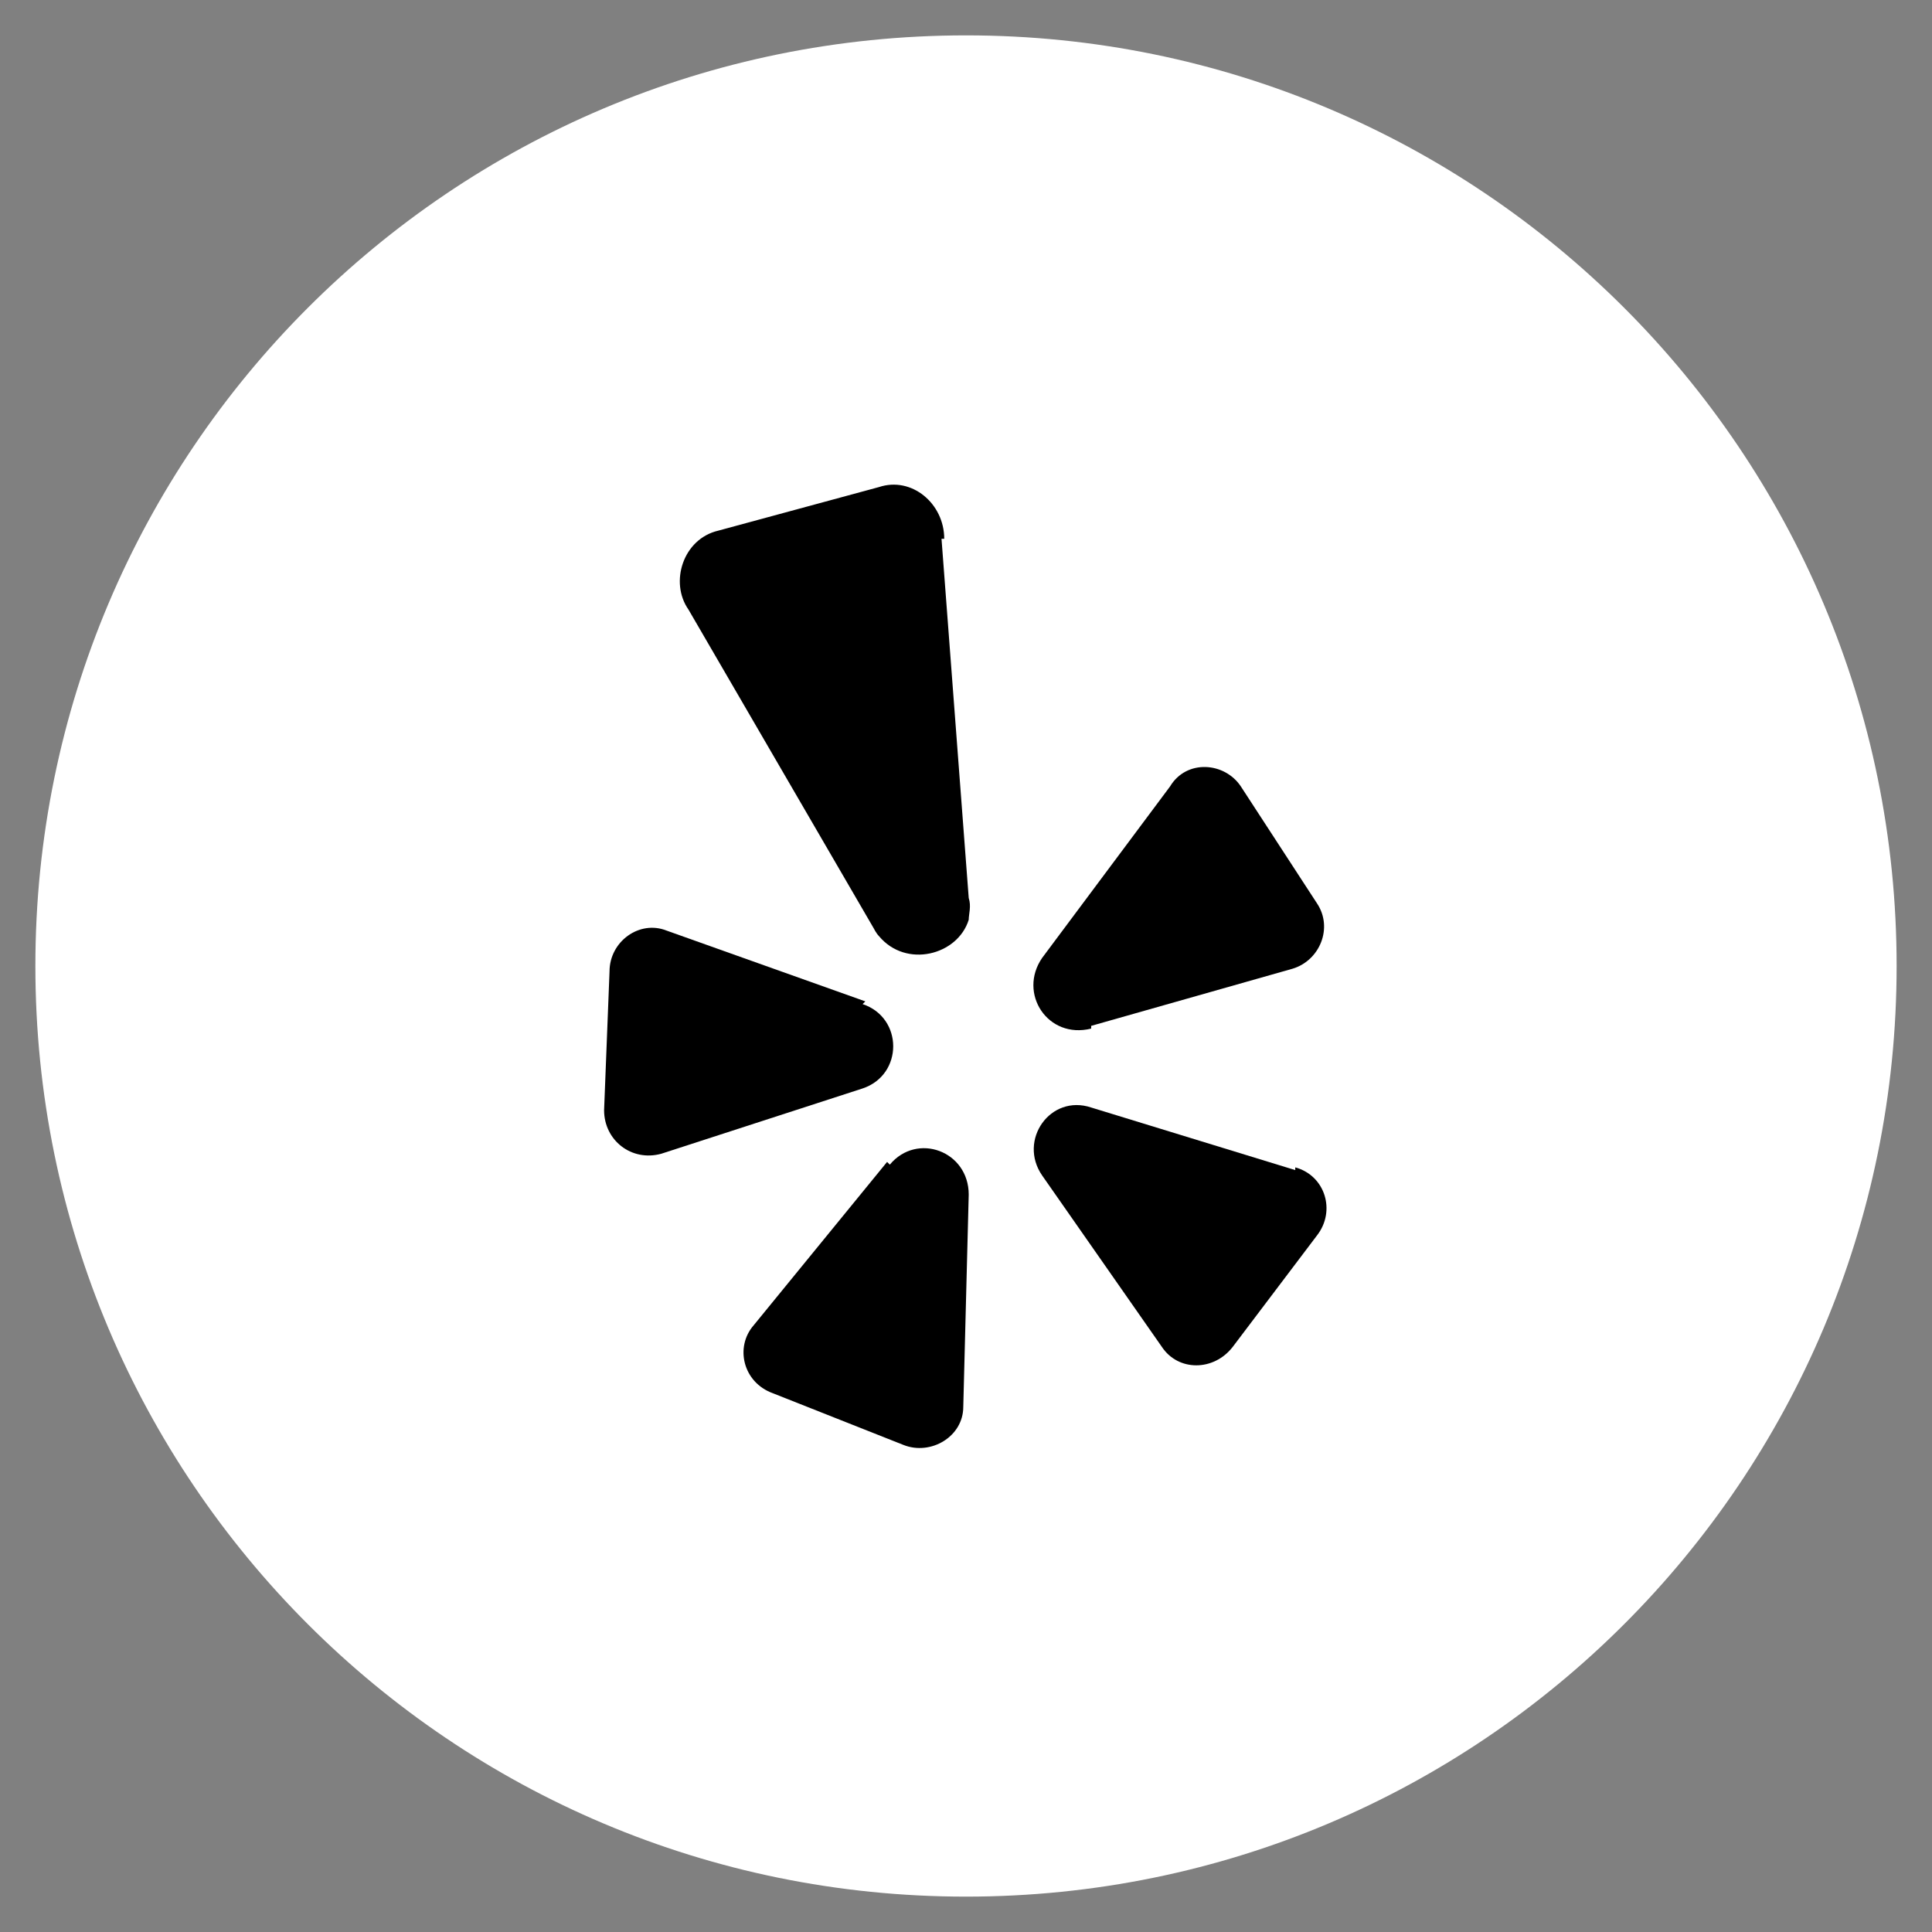
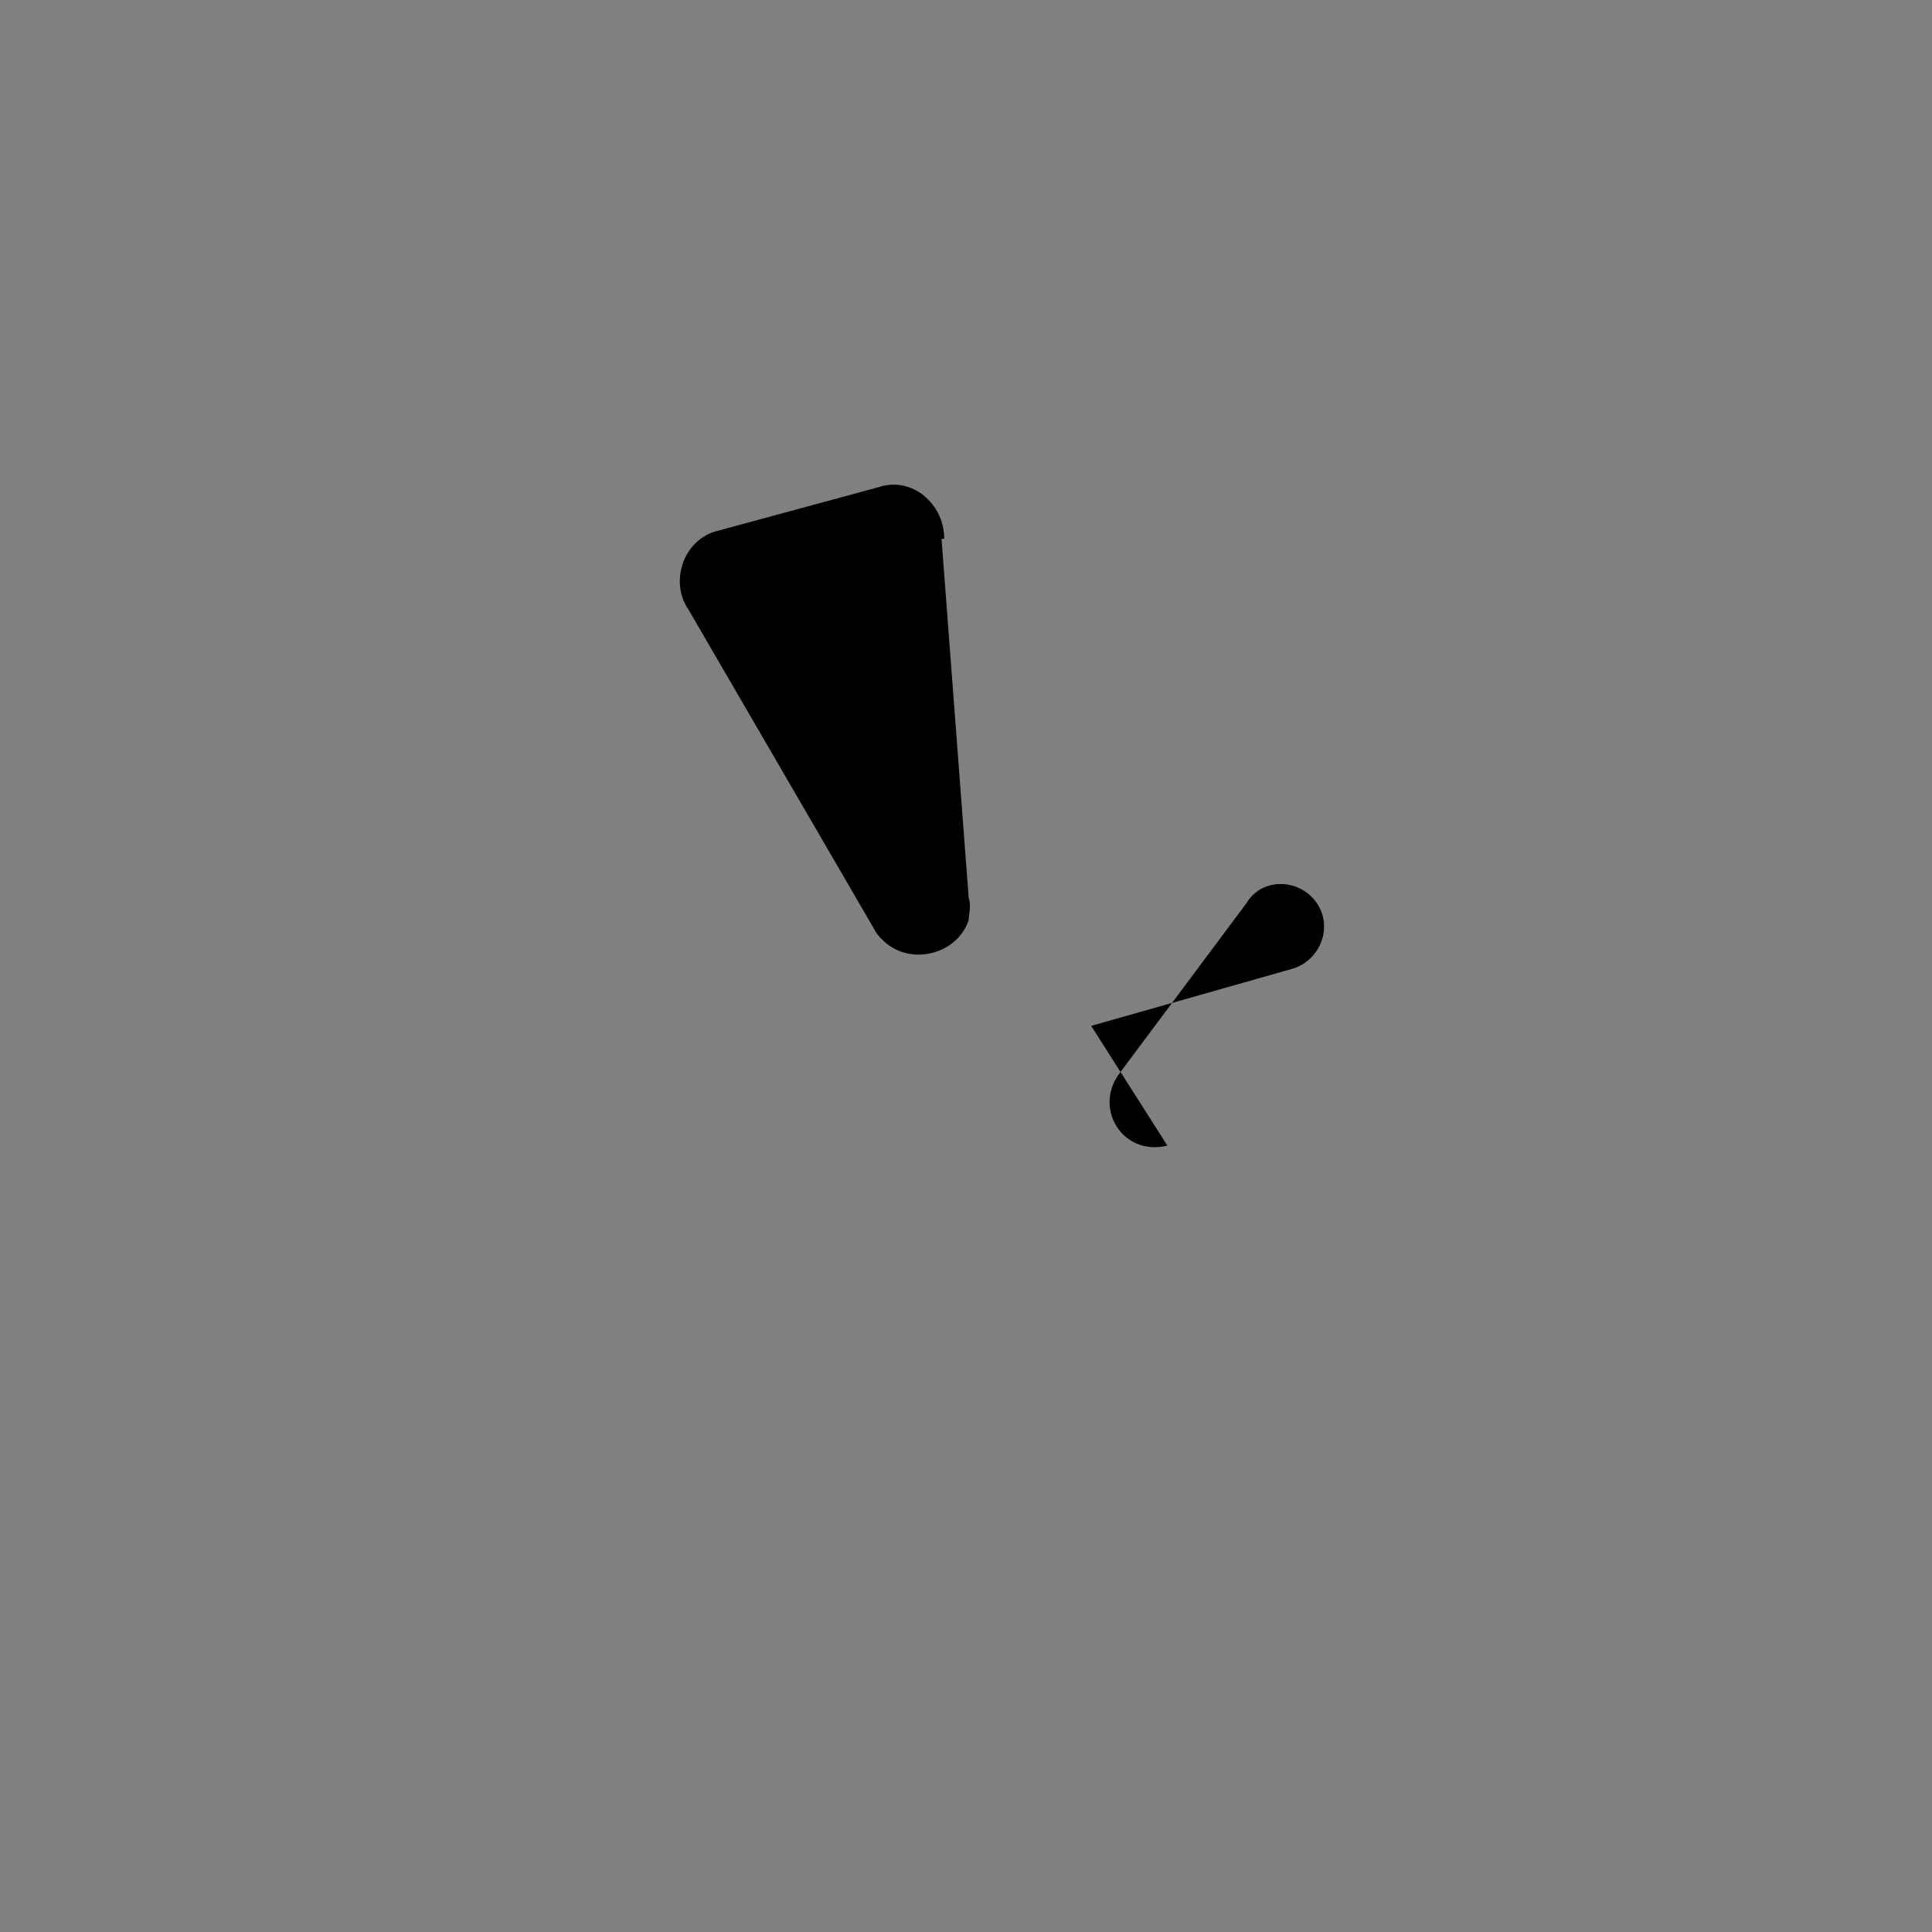
<svg xmlns="http://www.w3.org/2000/svg" id="Livello_1" version="1.1" viewBox="0 0 71 71" width="30px" height="30px">
  <rect x="0" y="0" width="71" height="71" fill="#808080" stroke="none" />
  <defs>
    <style>
      .st0 {
        fill: #fff;
      }
    </style>
  </defs>
  <g id="Raggruppa_71">
-     <path id="Tracciato_70" class="st0" d="M35.5,1.3C16.6,1.3,1.3,16.6,1.3,35.5s15.3,34.2,34.2,34.2,34.2-15.3,34.2-34.2h0C69.7,16.6,54.4,1.3,35.5,1.3" />
-   </g>
+     </g>
  <g>
-     <path d="M32.6,42.7l-4.9,6c-.7.8-.4,2.1.7,2.5l4.8,1.9c1,.4,2.2-.3,2.2-1.4l.2-7.8c0-1.6-1.9-2.3-2.9-1.1Z" />
-     <path d="M31.8,36.8l-7.3-2.6c-1-.4-2.1.4-2.1,1.5l-.2,5.1c0,1.1,1,1.9,2.1,1.6l7.4-2.4c1.5-.5,1.5-2.6,0-3.1Z" />
-     <path d="M40.1,37.7l7.4-2.1c1-.3,1.5-1.5.9-2.4l-2.8-4.3c-.6-.9-2-1-2.6,0l-4.7,6.3c-.9,1.3.2,3,1.8,2.6Z" />
+     <path d="M40.1,37.7l7.4-2.1c1-.3,1.5-1.5.9-2.4c-.6-.9-2-1-2.6,0l-4.7,6.3c-.9,1.3.2,3,1.8,2.6Z" />
    <path d="M34.7,19.8c0-1.3-1.2-2.3-2.4-1.9l-5.9,1.6c-1.3.3-1.8,1.9-1.1,2.9l6.8,11.7c0,0,.1.2.2.3,1,1.2,2.9.7,3.3-.6,0-.2.1-.5,0-.8l-1-13.2Z" />
-     <path d="M47.6,43l-7.5-2.3c-1.5-.5-2.7,1.2-1.8,2.5l4.4,6.3c.6.9,1.9.9,2.6,0l3.1-4.1c.7-.9.3-2.2-.8-2.5Z" />
  </g>
</svg>